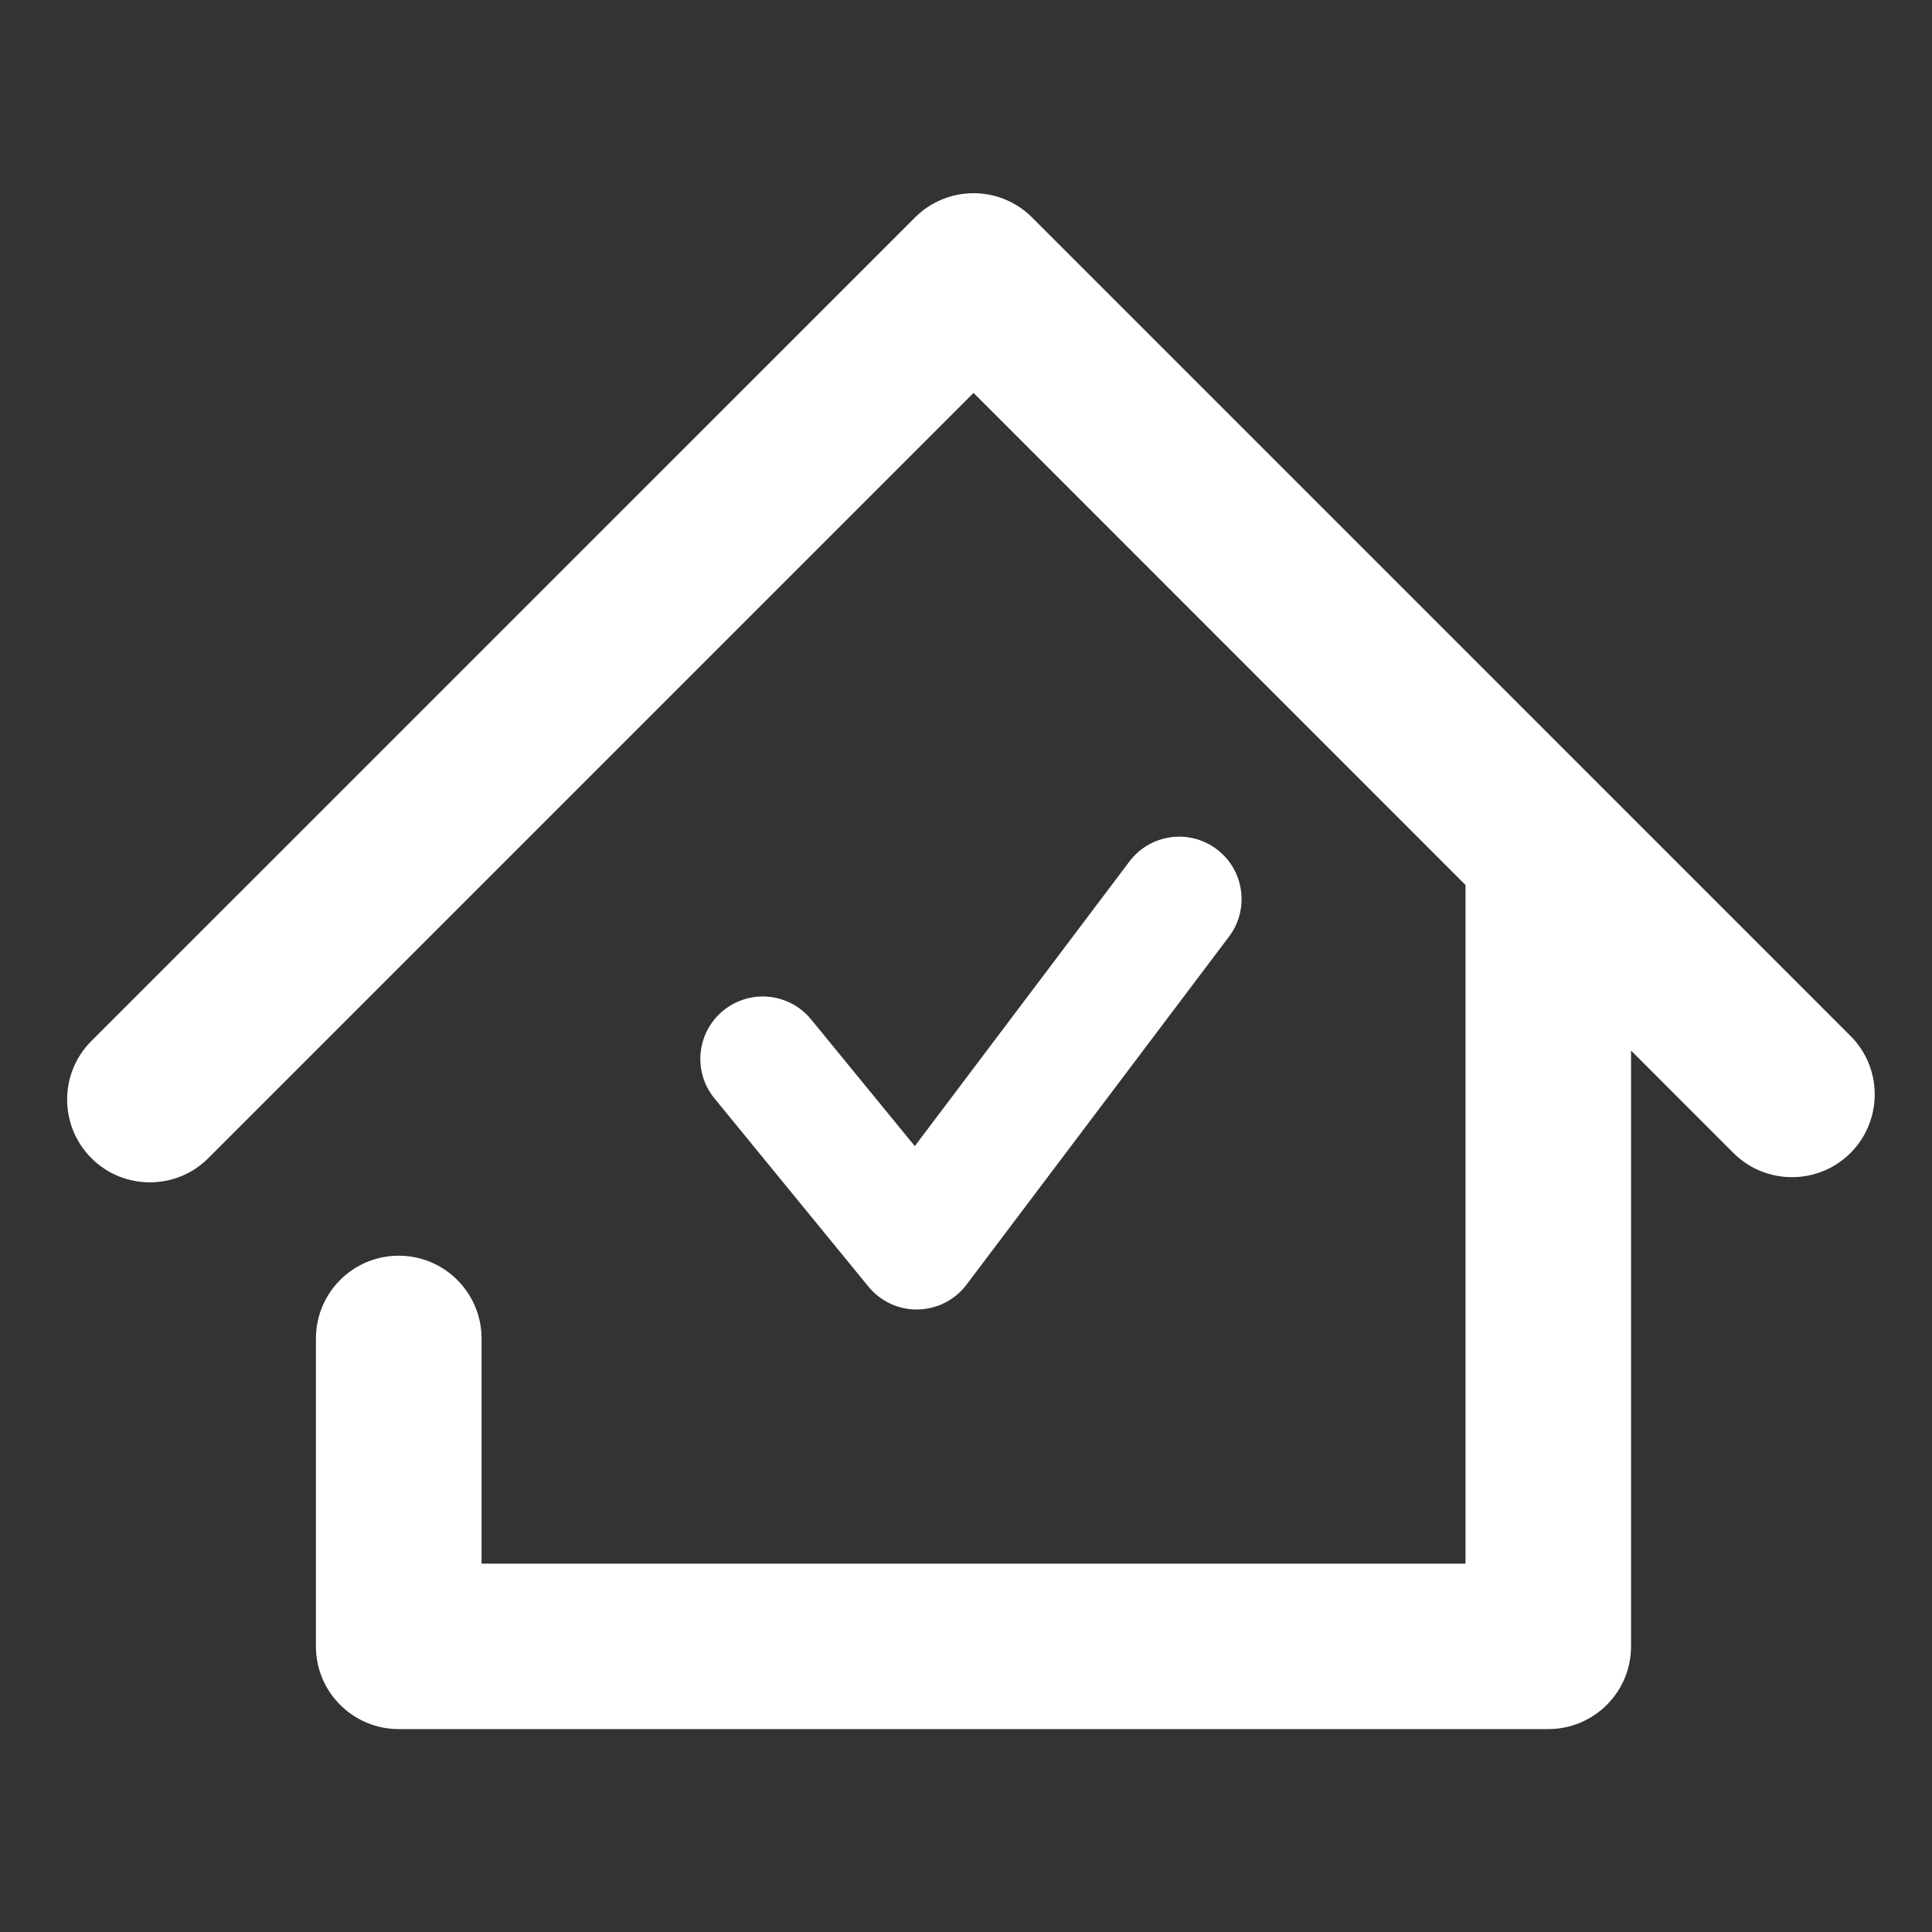
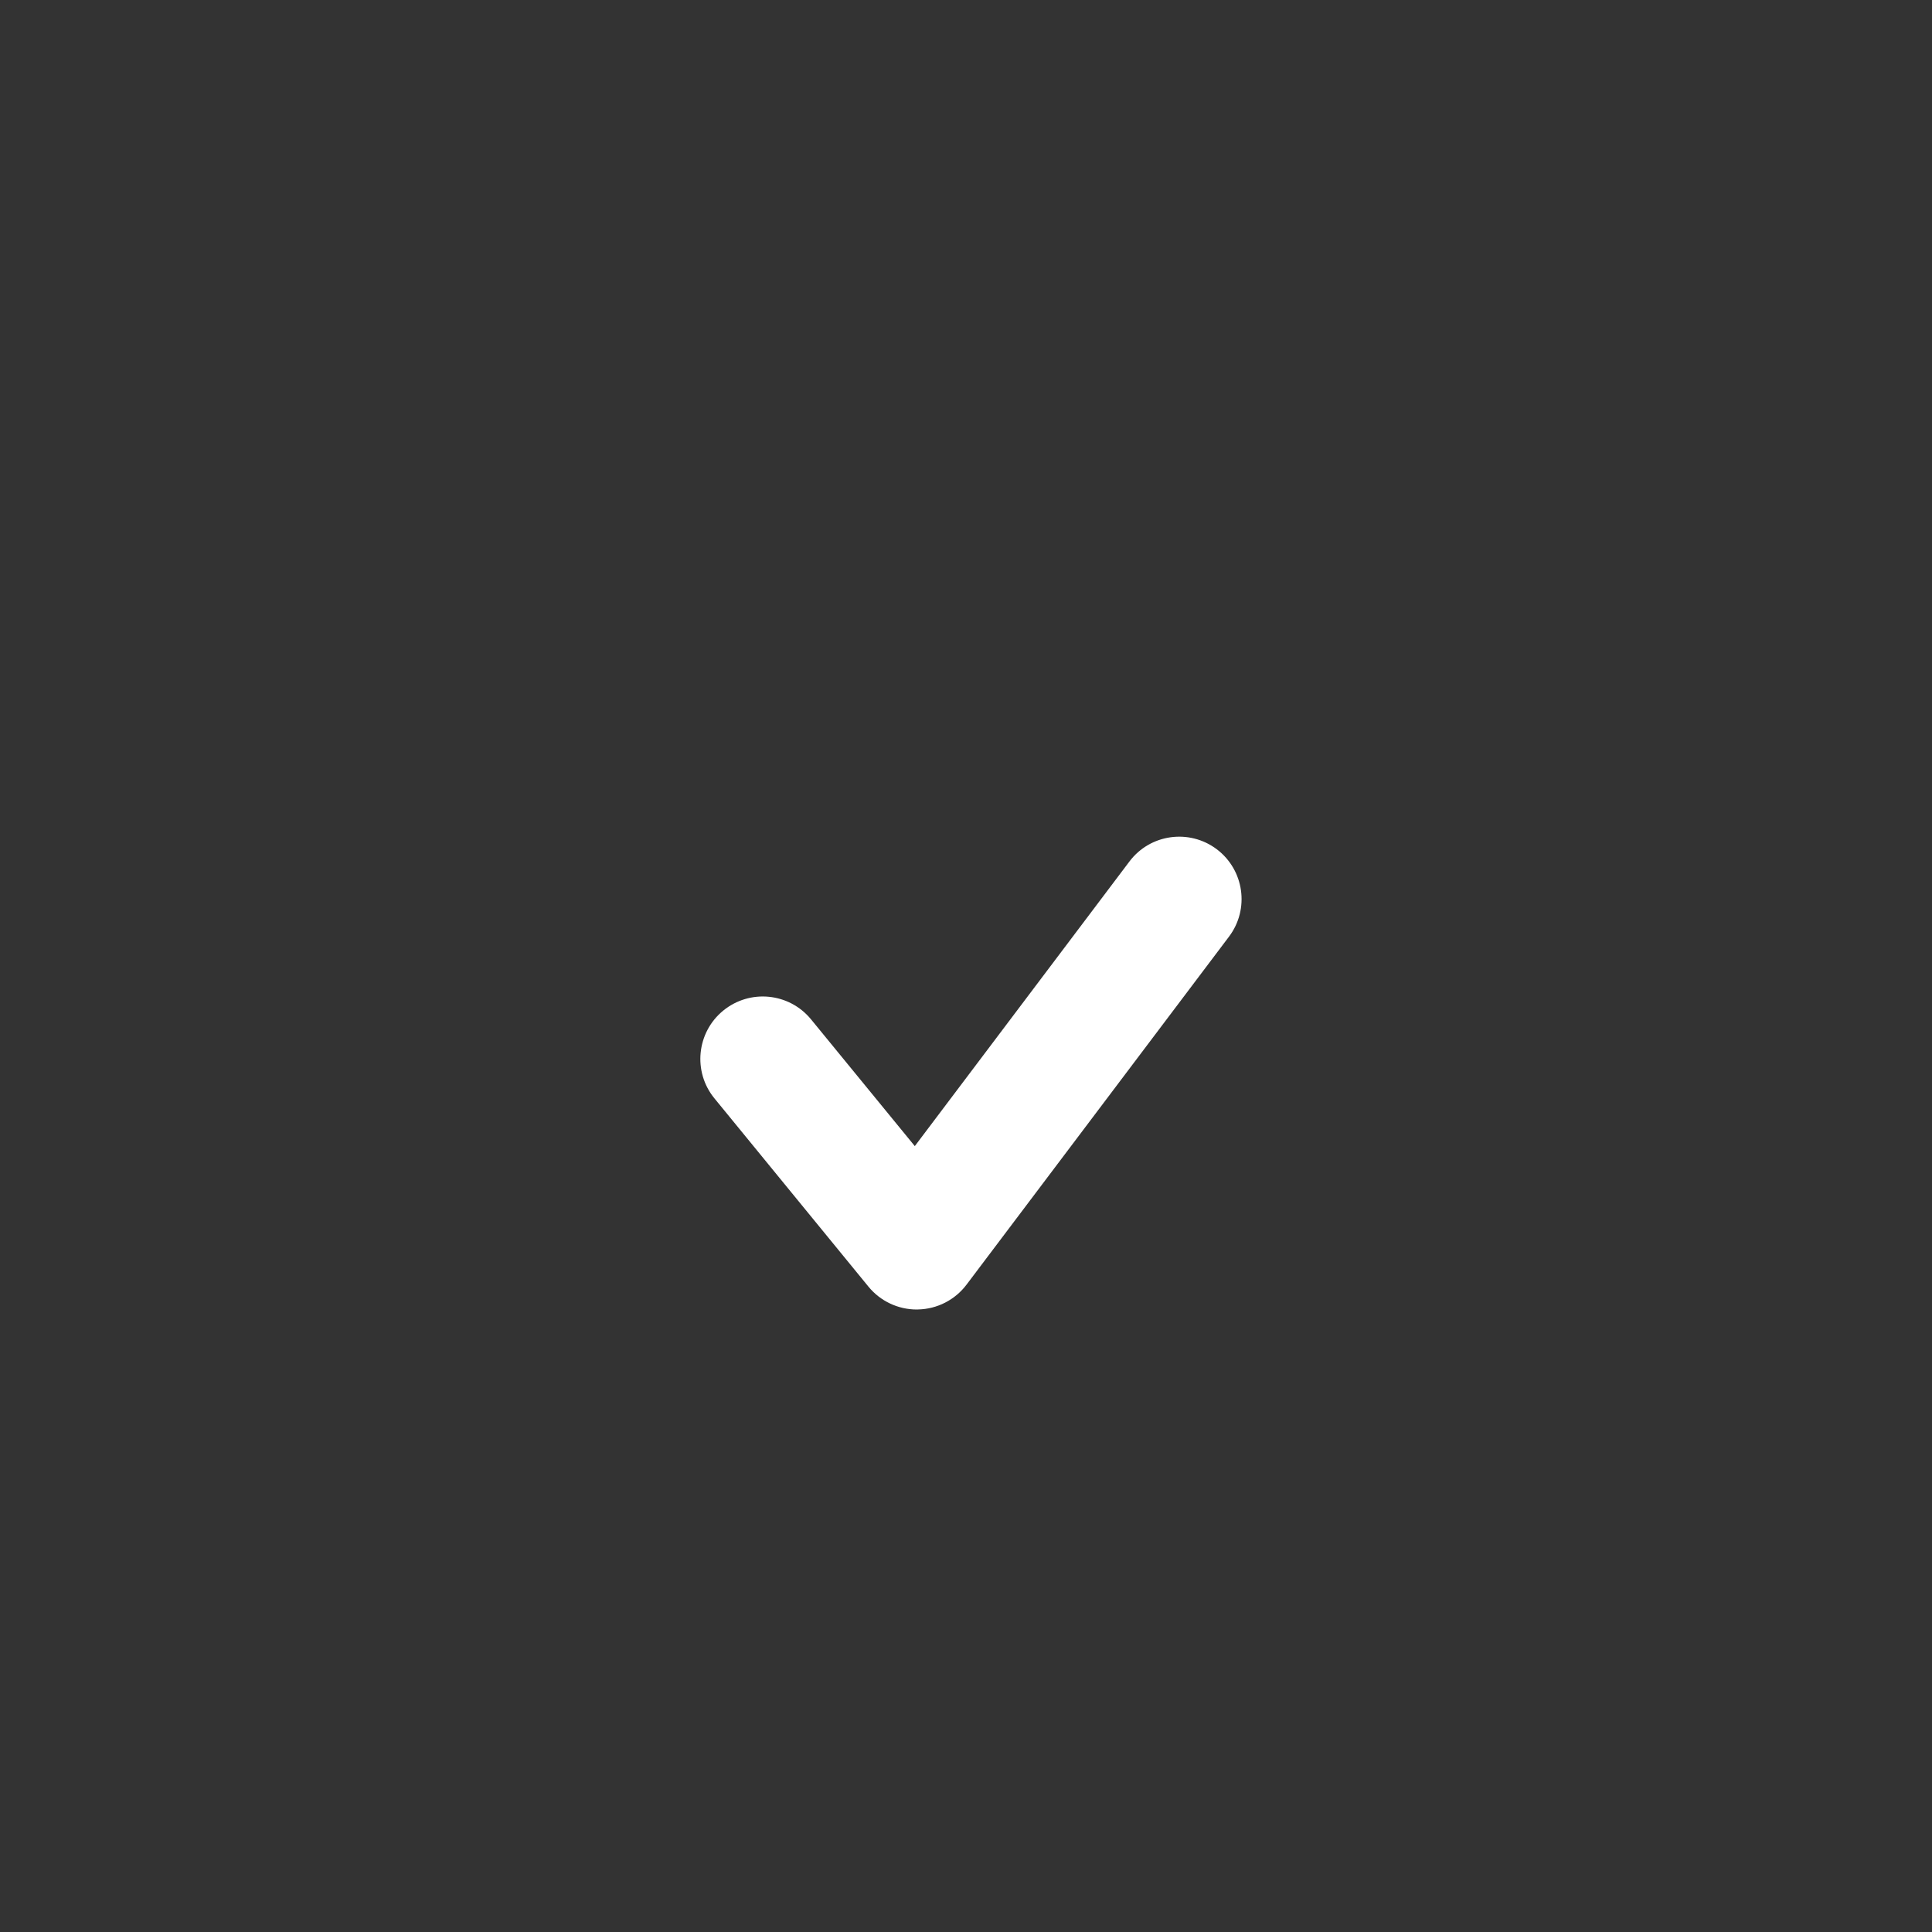
<svg xmlns="http://www.w3.org/2000/svg" version="1.1" id="Layer_1" x="0px" y="0px" viewBox="0 0 400 400" style="enable-background:new 0 0 400 400;" xml:space="preserve">
  <rect x="0" y="0" width="400" height="400" fill="#333333" stroke="none" />
  <style type="text/css">
	.st0{fill:#FFFFFF;}
</style>
  <path class="st0" d="M189.8,271.12c-3.87,0-7.55-1.74-10-4.74l-31.88-38.97c-4.52-5.51-3.7-13.66,1.81-18.17  c5.53-4.52,13.66-3.72,18.19,1.81l21.48,26.24l44.43-58.92c4.28-5.7,12.38-6.83,18.08-2.55c5.7,4.3,6.83,12.4,2.55,18.09  l-54.34,72.05c-2.38,3.17-6.1,5.07-10.05,5.15C189.97,271.12,189.89,271.12,189.8,271.12" />
-   <path class="st0" d="M82.55,259.98c-9.47,0-17.14,7.67-17.14,17.14v63.75c0,9.45,7.67,17.12,17.14,17.12h238  c9.47,0,17.14-7.67,17.14-17.12V217.5l21.19,21.21c6.7,6.68,17.56,6.68,24.25,0c6.68-6.7,6.68-17.54,0-24.23L213.68,45.02  C210.46,41.8,206.1,40,201.56,40s-8.9,1.8-12.11,5.02L18.91,215.54c-6.68,6.68-6.68,17.54,0,24.23c3.33,3.35,7.73,5.02,12.11,5.02  c4.4,0,8.79-1.67,12.12-5.02L201.56,81.35l101.86,101.88v140.5H99.7v-46.61C99.7,267.66,92.02,259.98,82.55,259.98" />
</svg>